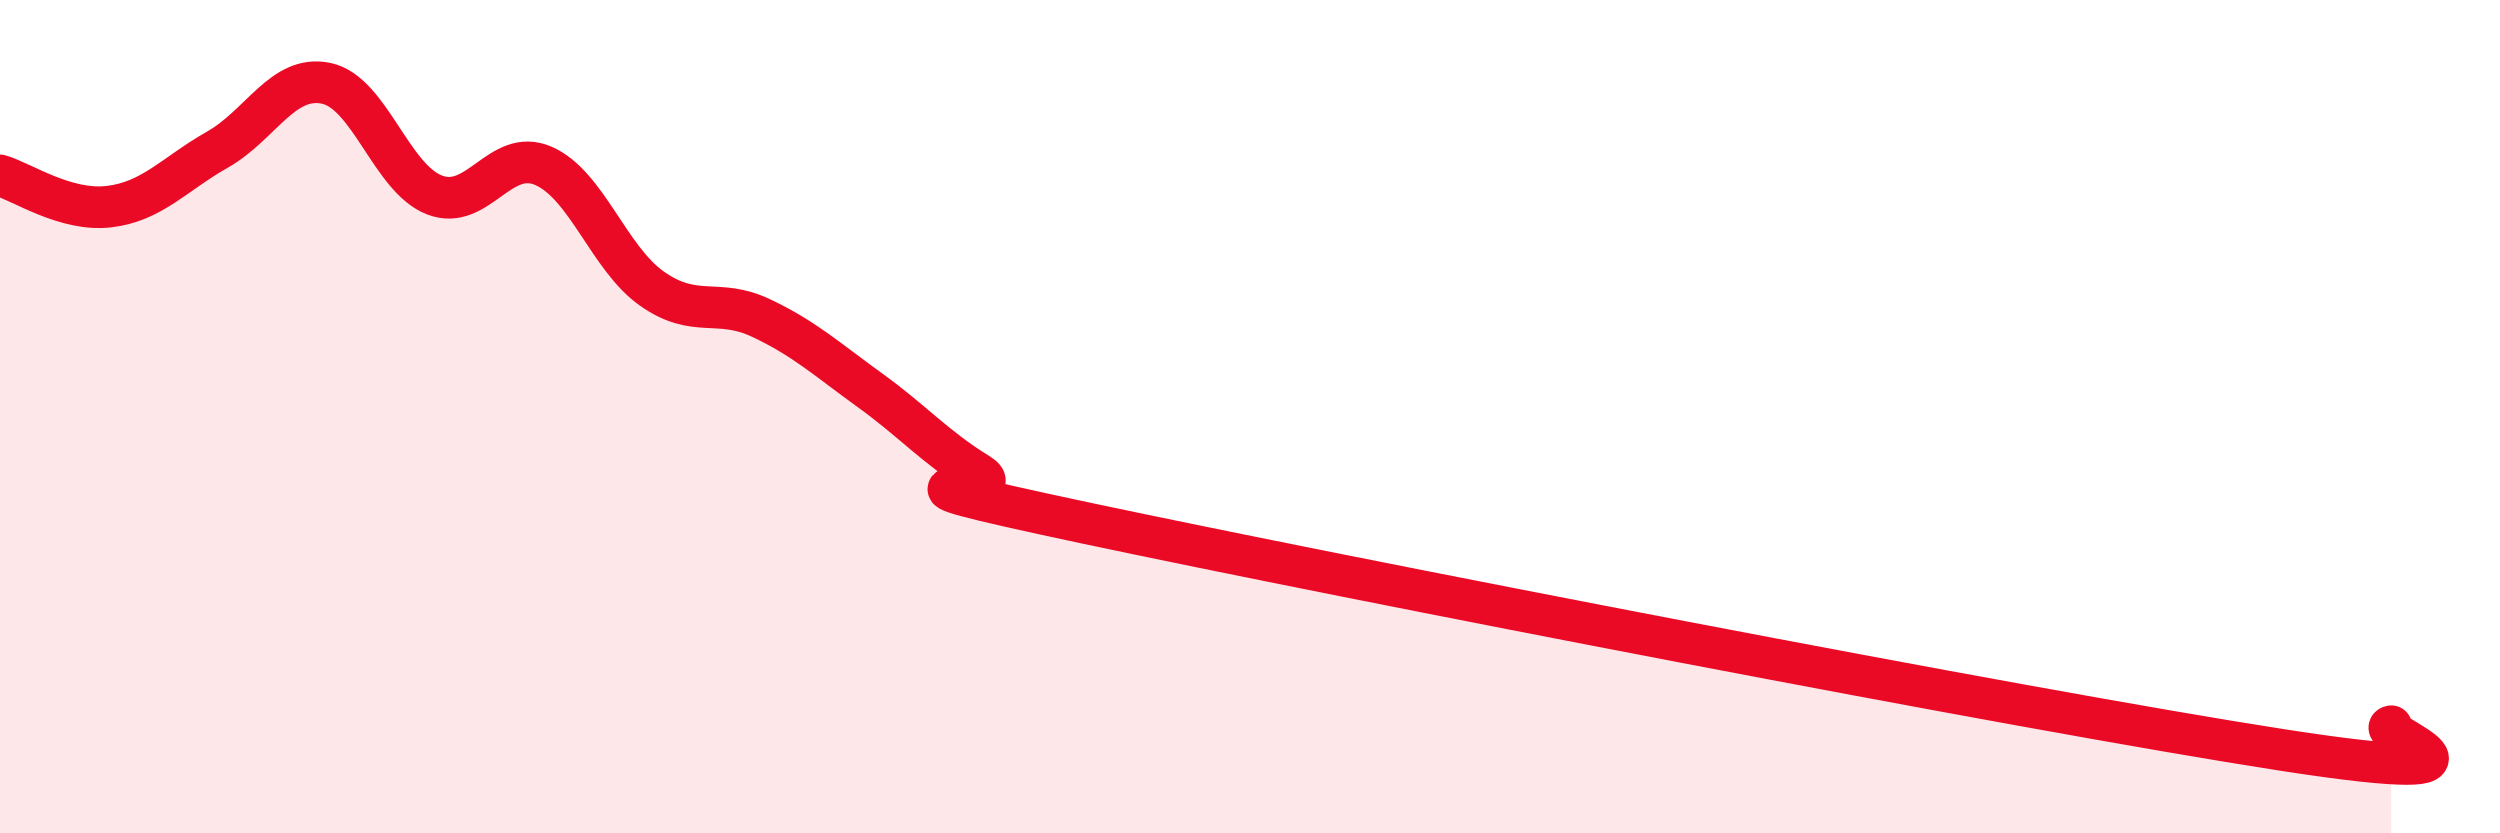
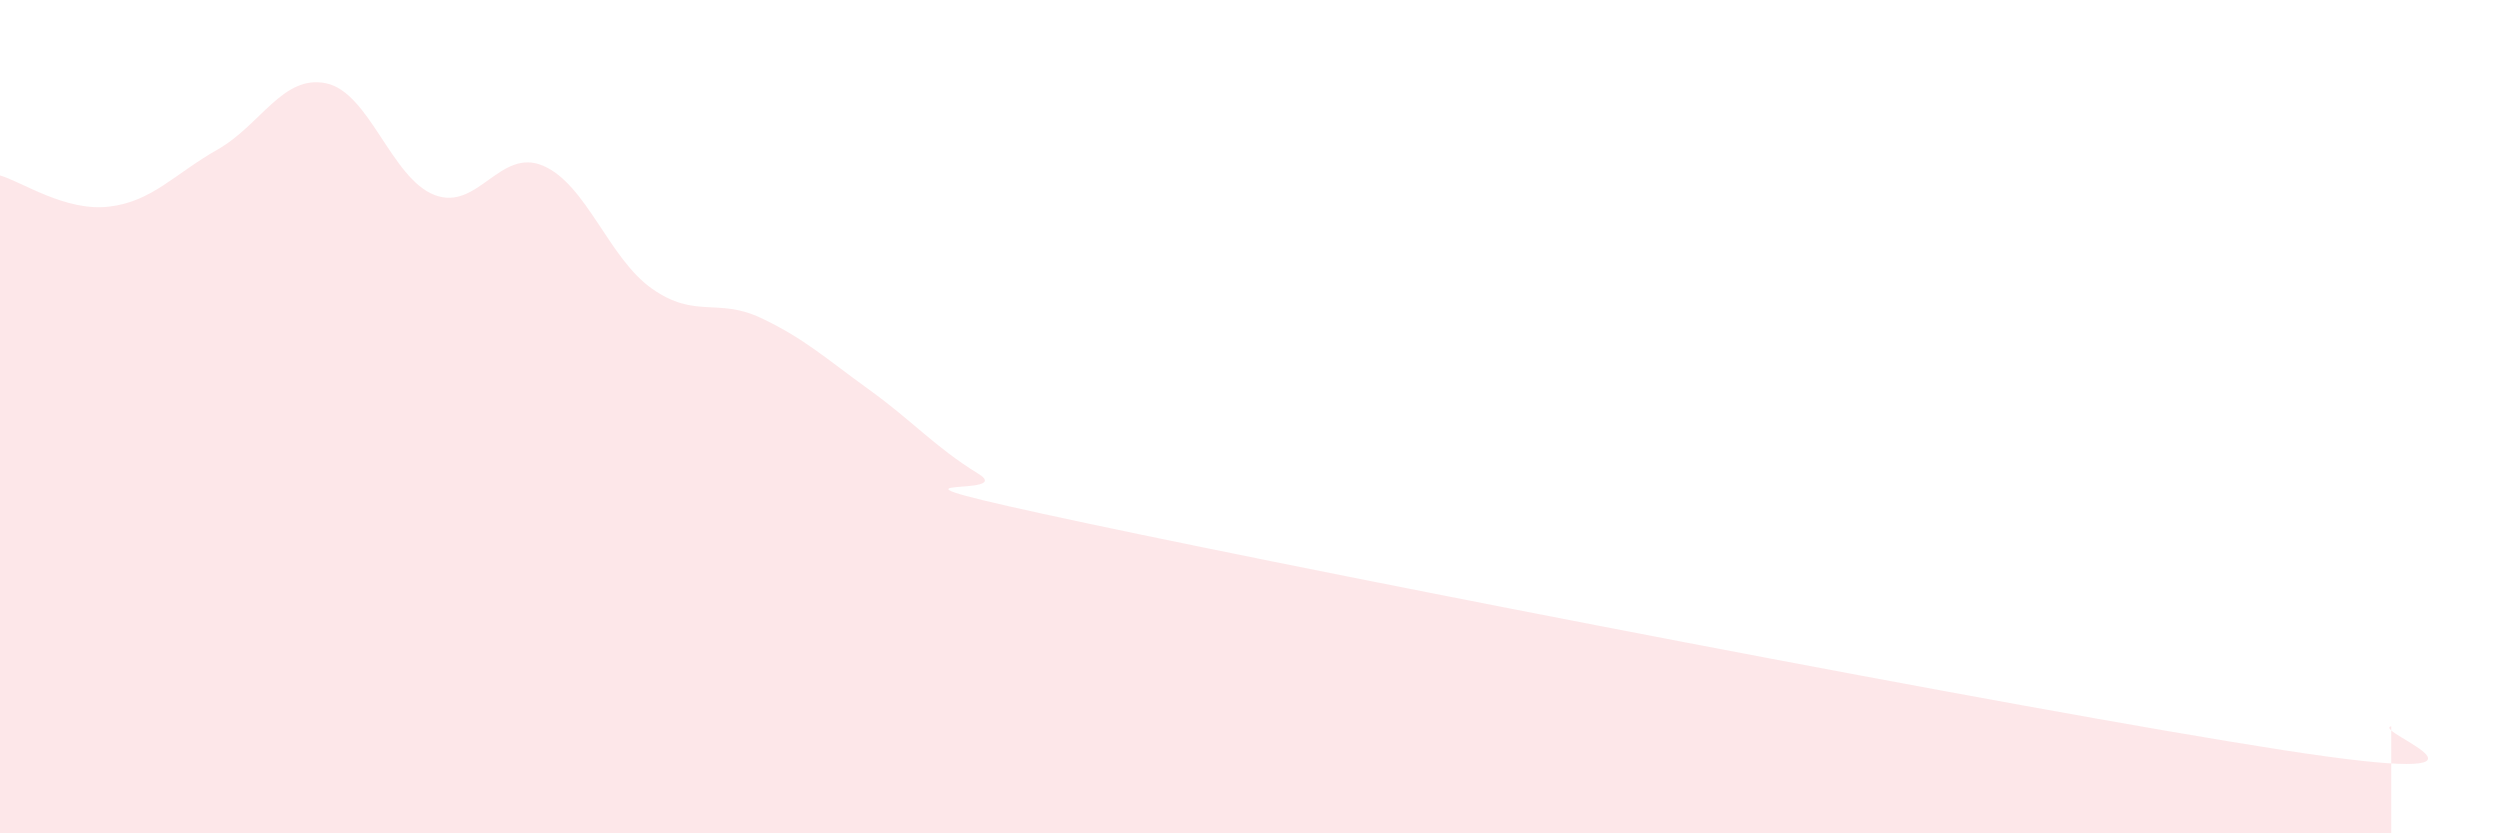
<svg xmlns="http://www.w3.org/2000/svg" width="60" height="20" viewBox="0 0 60 20">
-   <path d="M 0,4.21 C 0.52,4.36 1.57,5.08 2.61,4.96 C 3.65,4.84 4.18,4.18 5.22,3.59 C 6.26,3 6.79,1.78 7.83,2 C 8.87,2.22 9.39,4.28 10.43,4.68 C 11.47,5.08 12,3.53 13.04,3.98 C 14.08,4.43 14.61,6.2 15.65,6.93 C 16.69,7.66 17.22,7.14 18.26,7.63 C 19.3,8.12 19.83,8.61 20.87,9.36 C 21.91,10.11 22.44,10.73 23.48,11.37 C 24.52,12.01 19.83,11.23 26.09,12.56 C 32.35,13.89 48.52,17.03 54.78,18 C 61.04,18.97 56.87,17.54 57.39,17.43L57.39 20L0 20Z" fill="#EB0A25" opacity="0.1" stroke-linecap="round" stroke-linejoin="round" />
-   <path d="M 0,4.21 C 0.52,4.36 1.57,5.08 2.61,4.96 C 3.65,4.84 4.18,4.18 5.22,3.59 C 6.26,3 6.79,1.78 7.83,2 C 8.87,2.22 9.39,4.28 10.43,4.68 C 11.47,5.08 12,3.53 13.04,3.98 C 14.08,4.43 14.61,6.2 15.65,6.93 C 16.69,7.66 17.22,7.14 18.26,7.63 C 19.3,8.12 19.83,8.61 20.87,9.36 C 21.91,10.11 22.44,10.73 23.48,11.37 C 24.52,12.01 19.83,11.23 26.09,12.56 C 32.35,13.89 48.52,17.03 54.78,18 C 61.04,18.97 56.87,17.54 57.39,17.43" stroke="#EB0A25" stroke-width="1" fill="none" stroke-linecap="round" stroke-linejoin="round" />
+   <path d="M 0,4.21 C 0.52,4.36 1.57,5.08 2.61,4.96 C 3.65,4.84 4.18,4.18 5.22,3.59 C 6.26,3 6.79,1.78 7.83,2 C 8.87,2.22 9.39,4.28 10.43,4.68 C 11.47,5.08 12,3.53 13.04,3.98 C 14.08,4.43 14.61,6.2 15.65,6.93 C 16.69,7.66 17.22,7.14 18.26,7.63 C 19.3,8.12 19.83,8.61 20.87,9.36 C 21.91,10.11 22.44,10.73 23.48,11.37 C 24.52,12.01 19.83,11.23 26.09,12.56 C 32.35,13.89 48.52,17.03 54.78,18 C 61.04,18.97 56.87,17.54 57.39,17.43L57.39 20L0 20" fill="#EB0A25" opacity="0.1" stroke-linecap="round" stroke-linejoin="round" />
</svg>